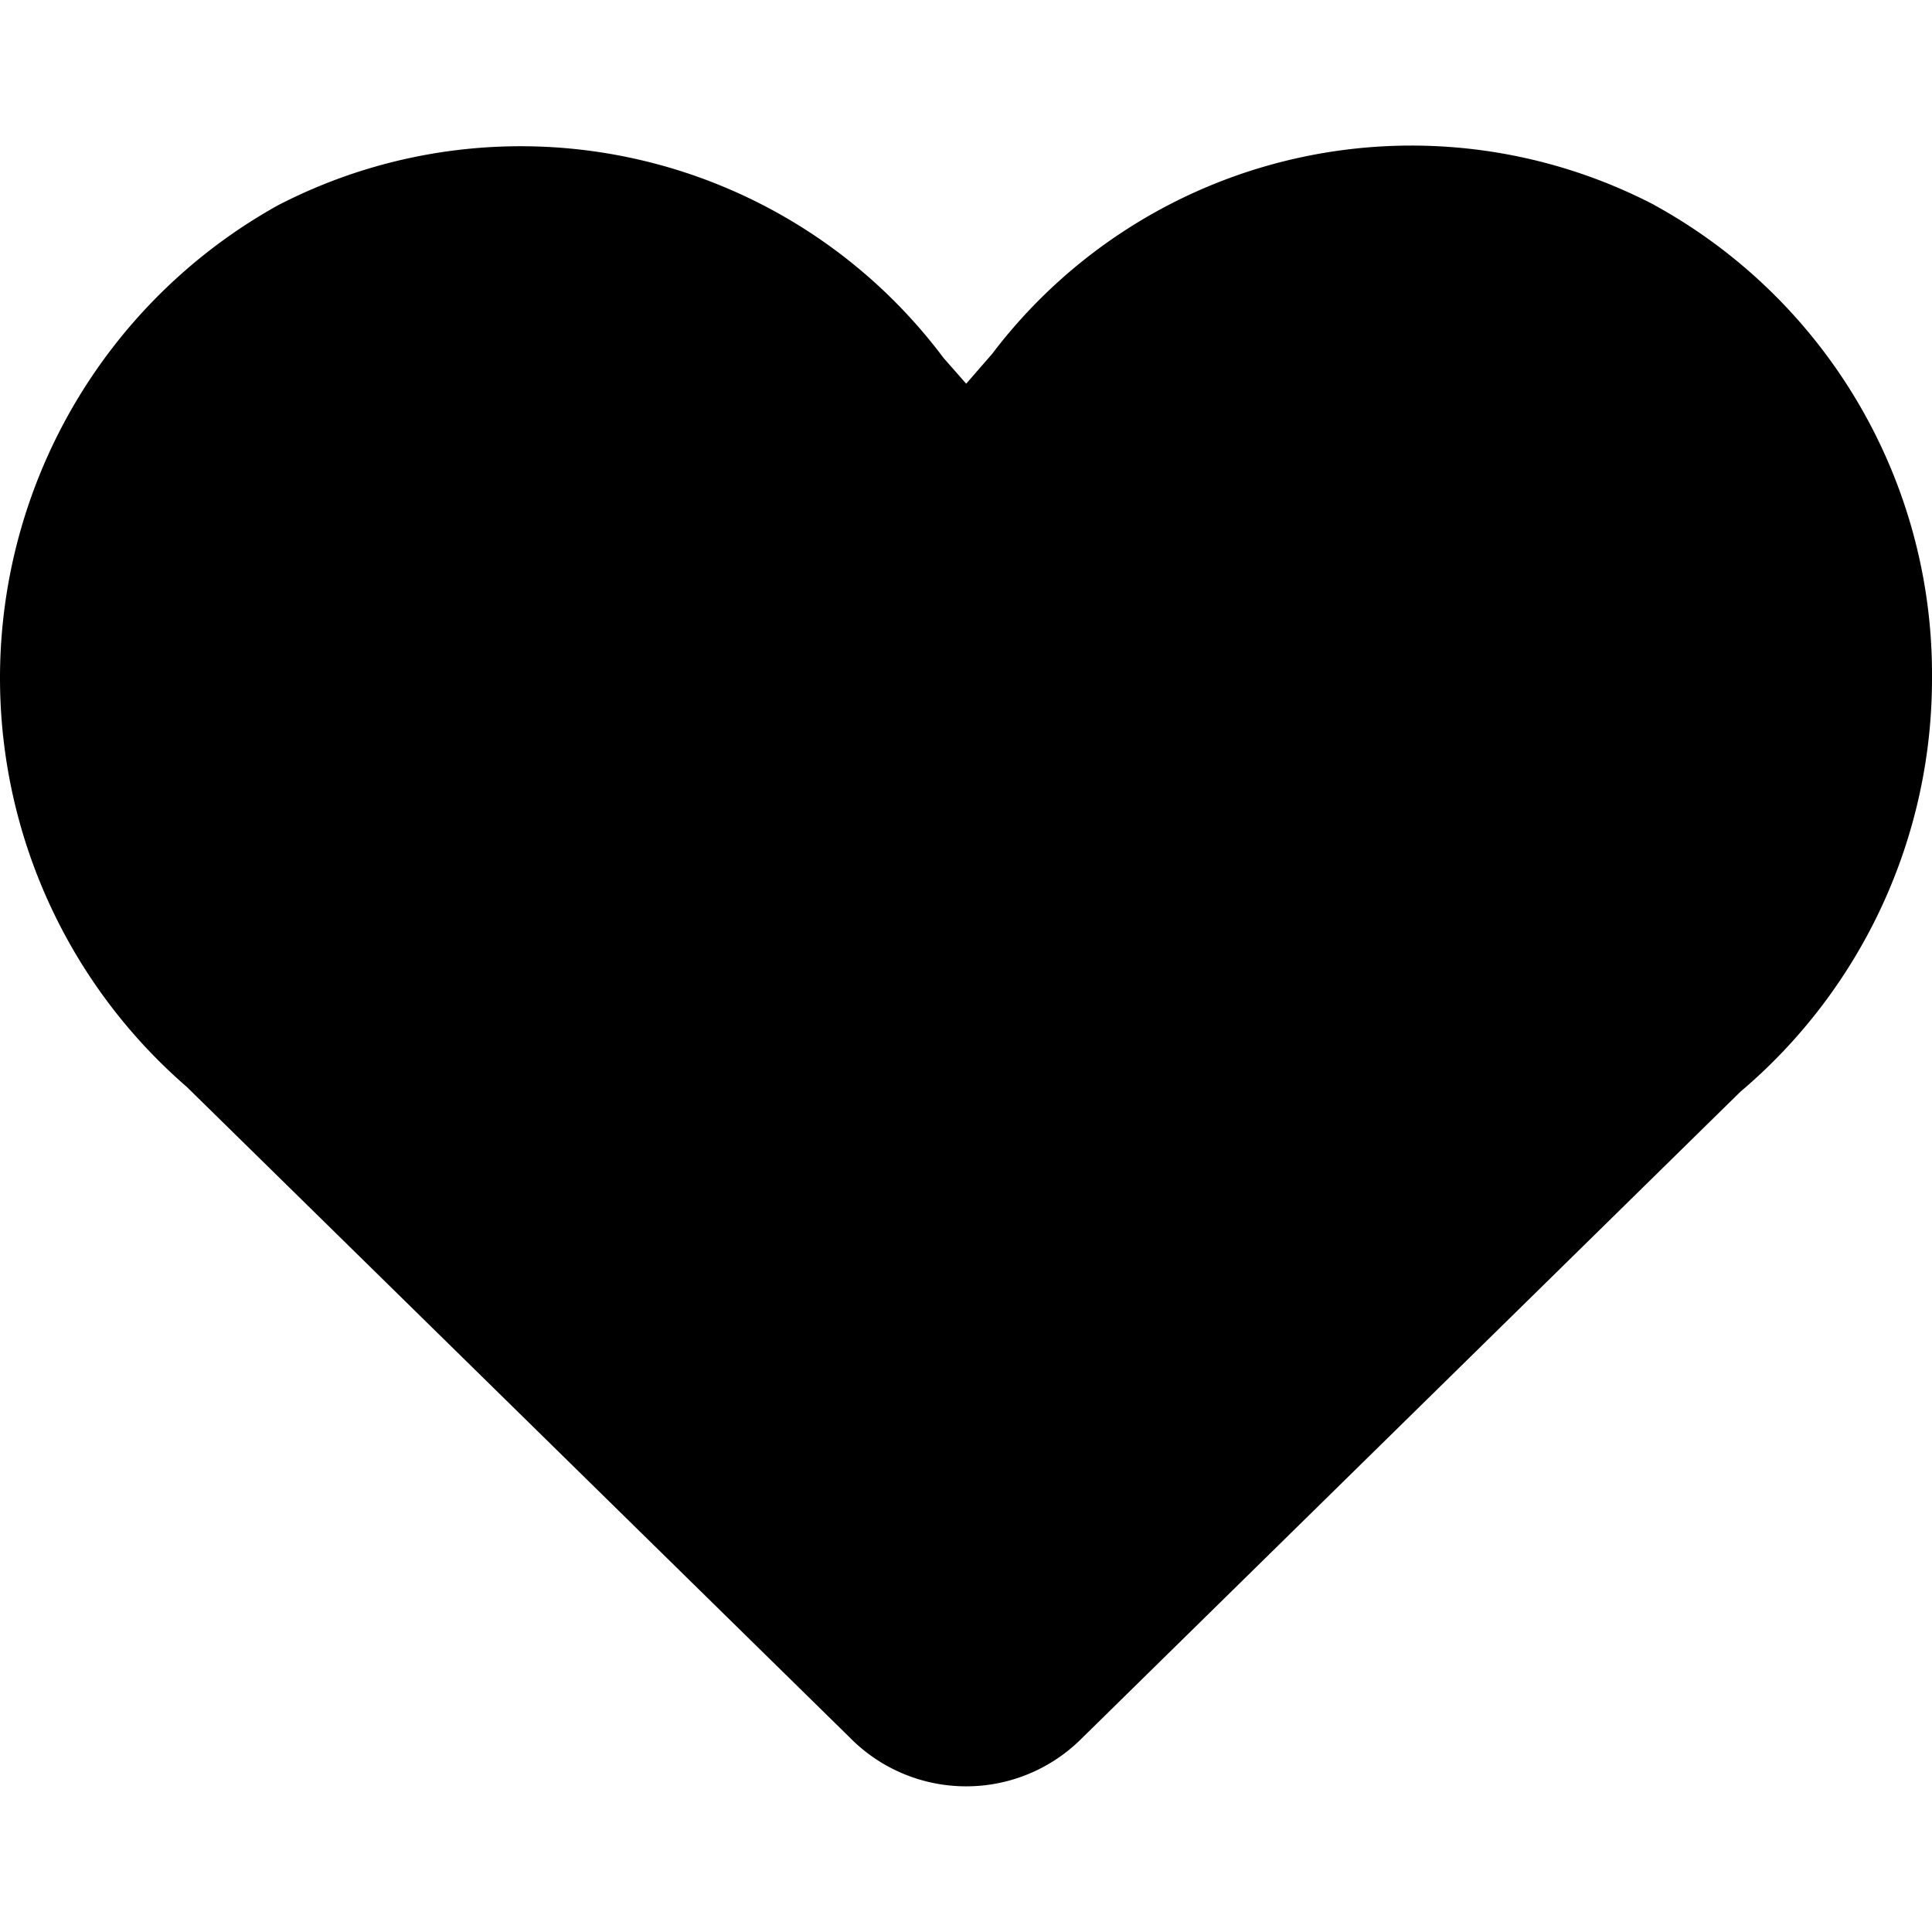
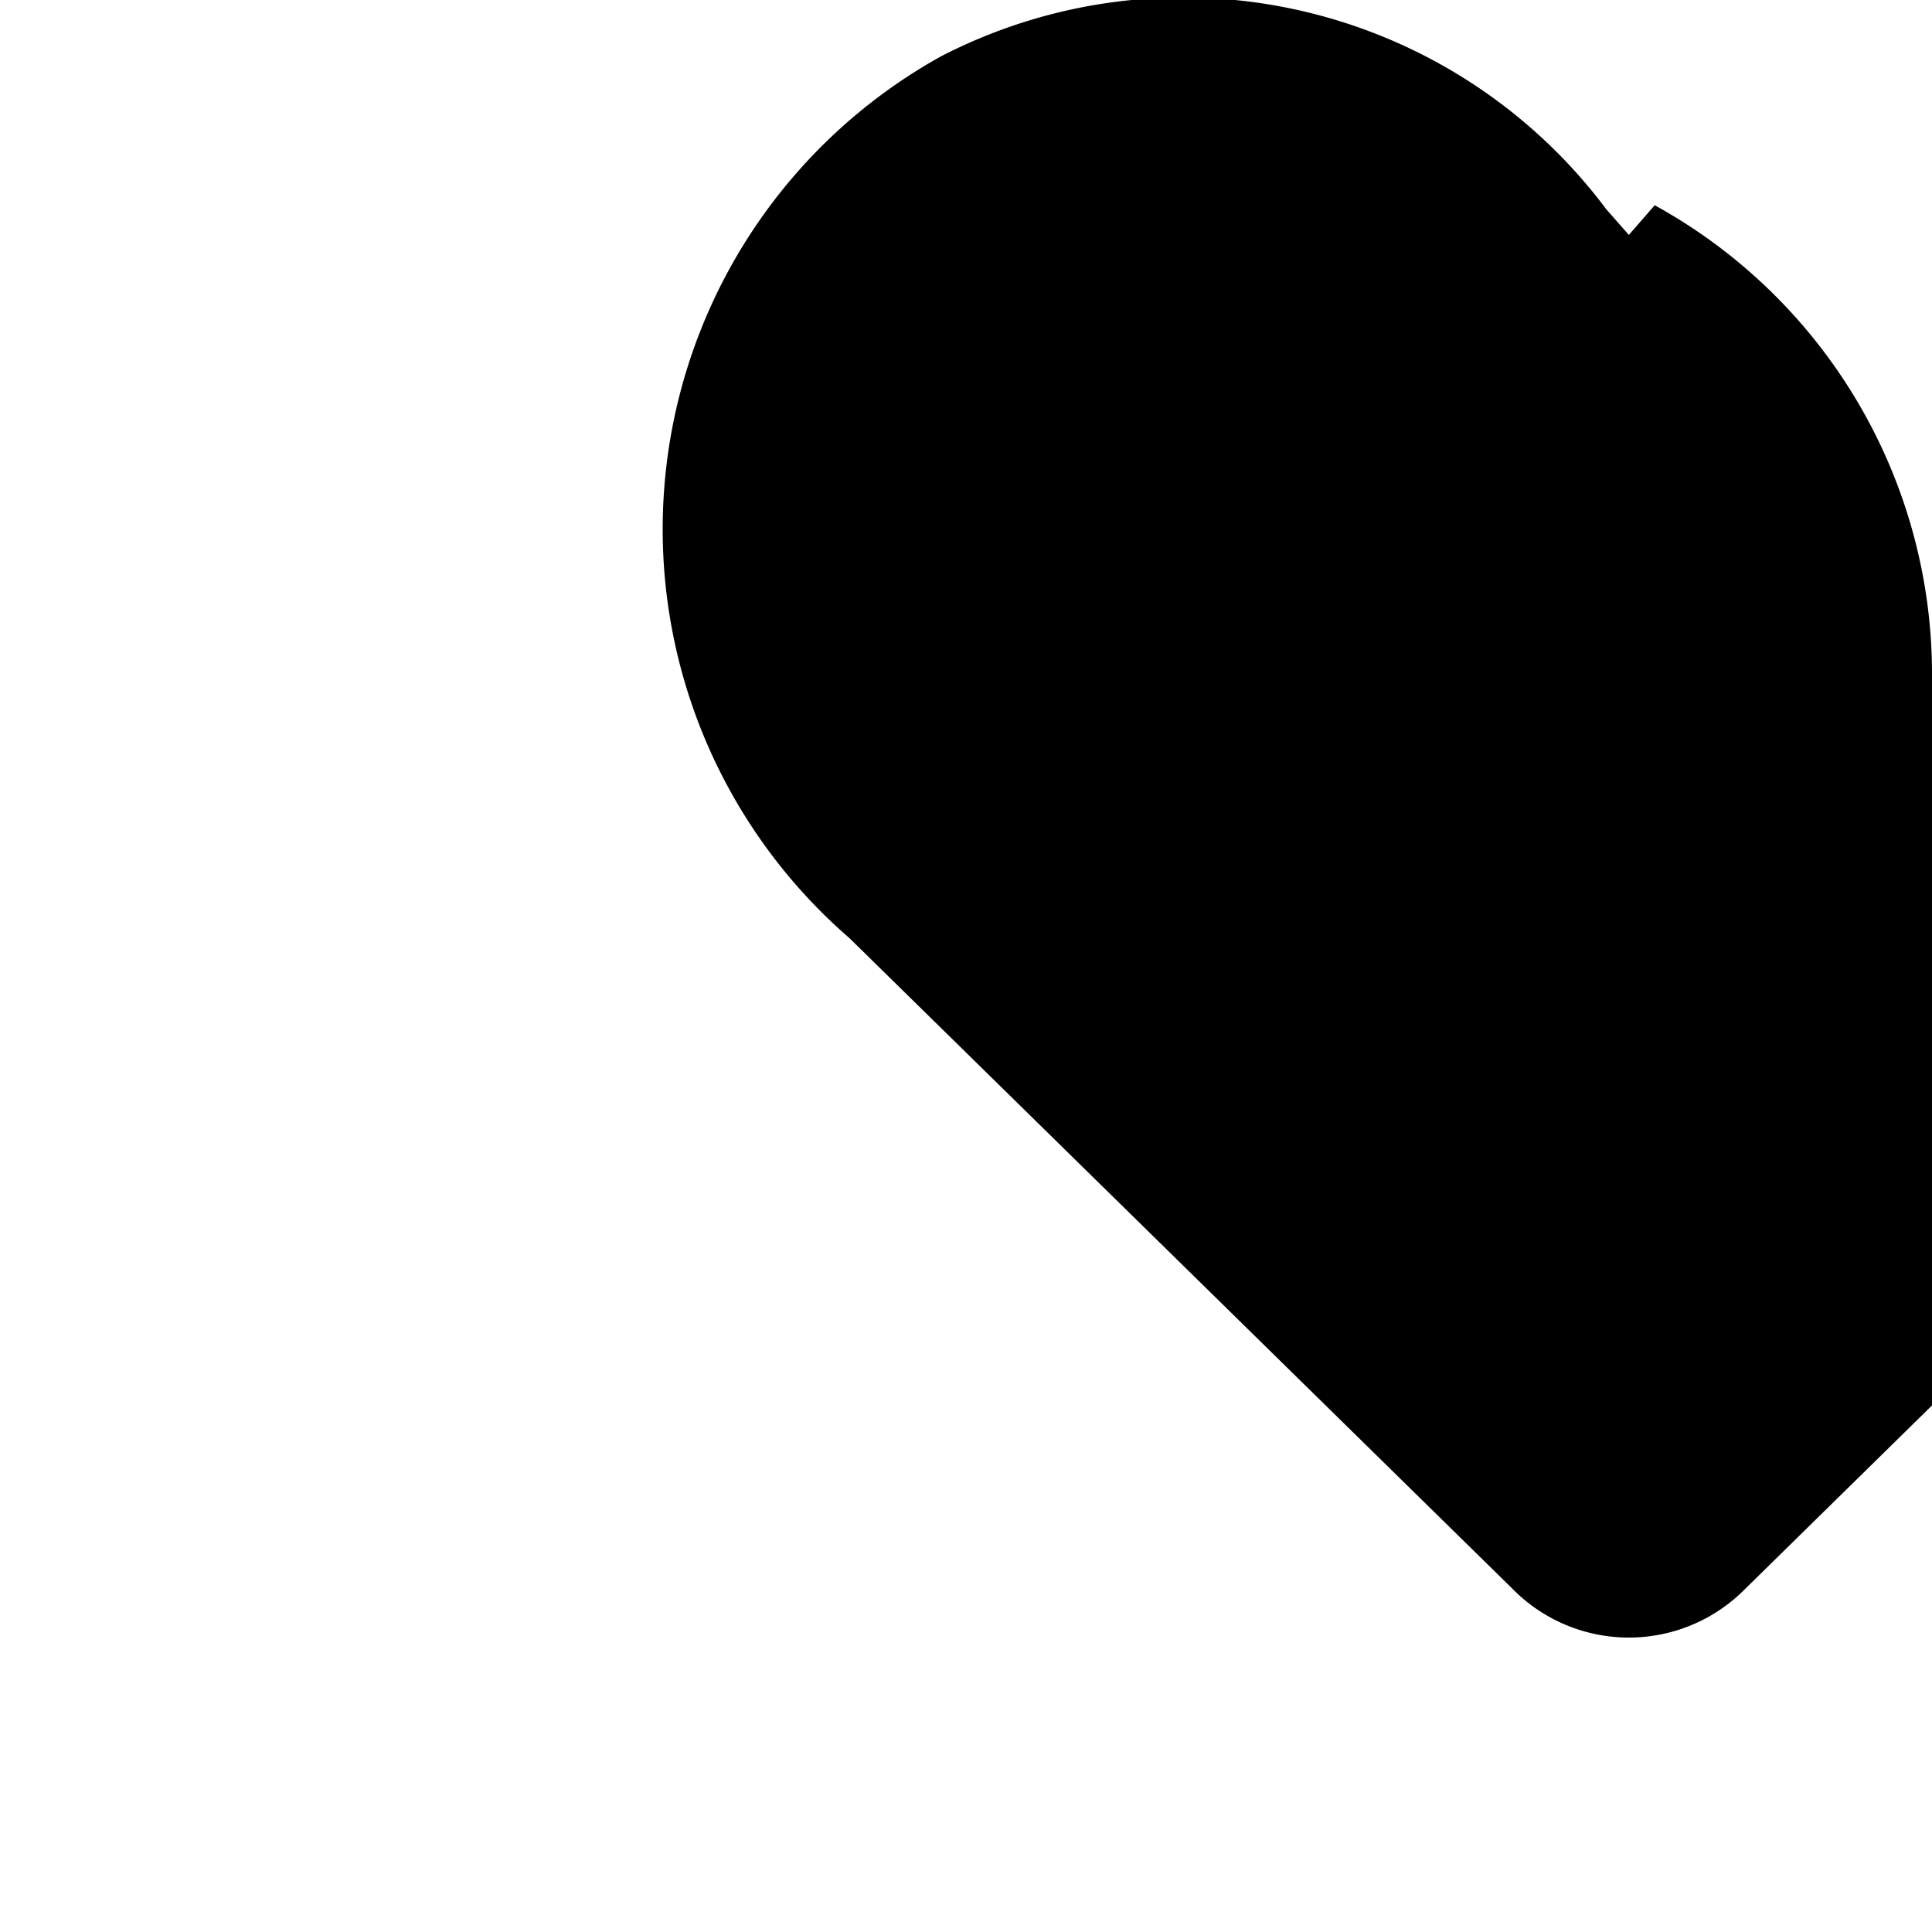
<svg xmlns="http://www.w3.org/2000/svg" fill="none" viewBox="0 0 10 10">
-   <path fill="currentcolor" d="M8.565 1.062a2.724 2.724 0 0 0 -3.43 0.77l-0.134 0.154 -0.117 -0.133a2.734 2.734 0 0 0 -3.446 -0.79 2.8 2.8 0 0 0 -0.471 4.563l3.429 3.365a0.845 0.845 0 0 0 1.205 0.005l3.407 -3.345A2.8 2.8 0 0 0 10 3.511a2.77 2.77 0 0 0 -1.436 -2.449Z" stroke-width="1" />
+   <path fill="currentcolor" d="M8.565 1.062l-0.134 0.154 -0.117 -0.133a2.734 2.734 0 0 0 -3.446 -0.79 2.8 2.8 0 0 0 -0.471 4.563l3.429 3.365a0.845 0.845 0 0 0 1.205 0.005l3.407 -3.345A2.8 2.8 0 0 0 10 3.511a2.77 2.77 0 0 0 -1.436 -2.449Z" stroke-width="1" />
</svg>